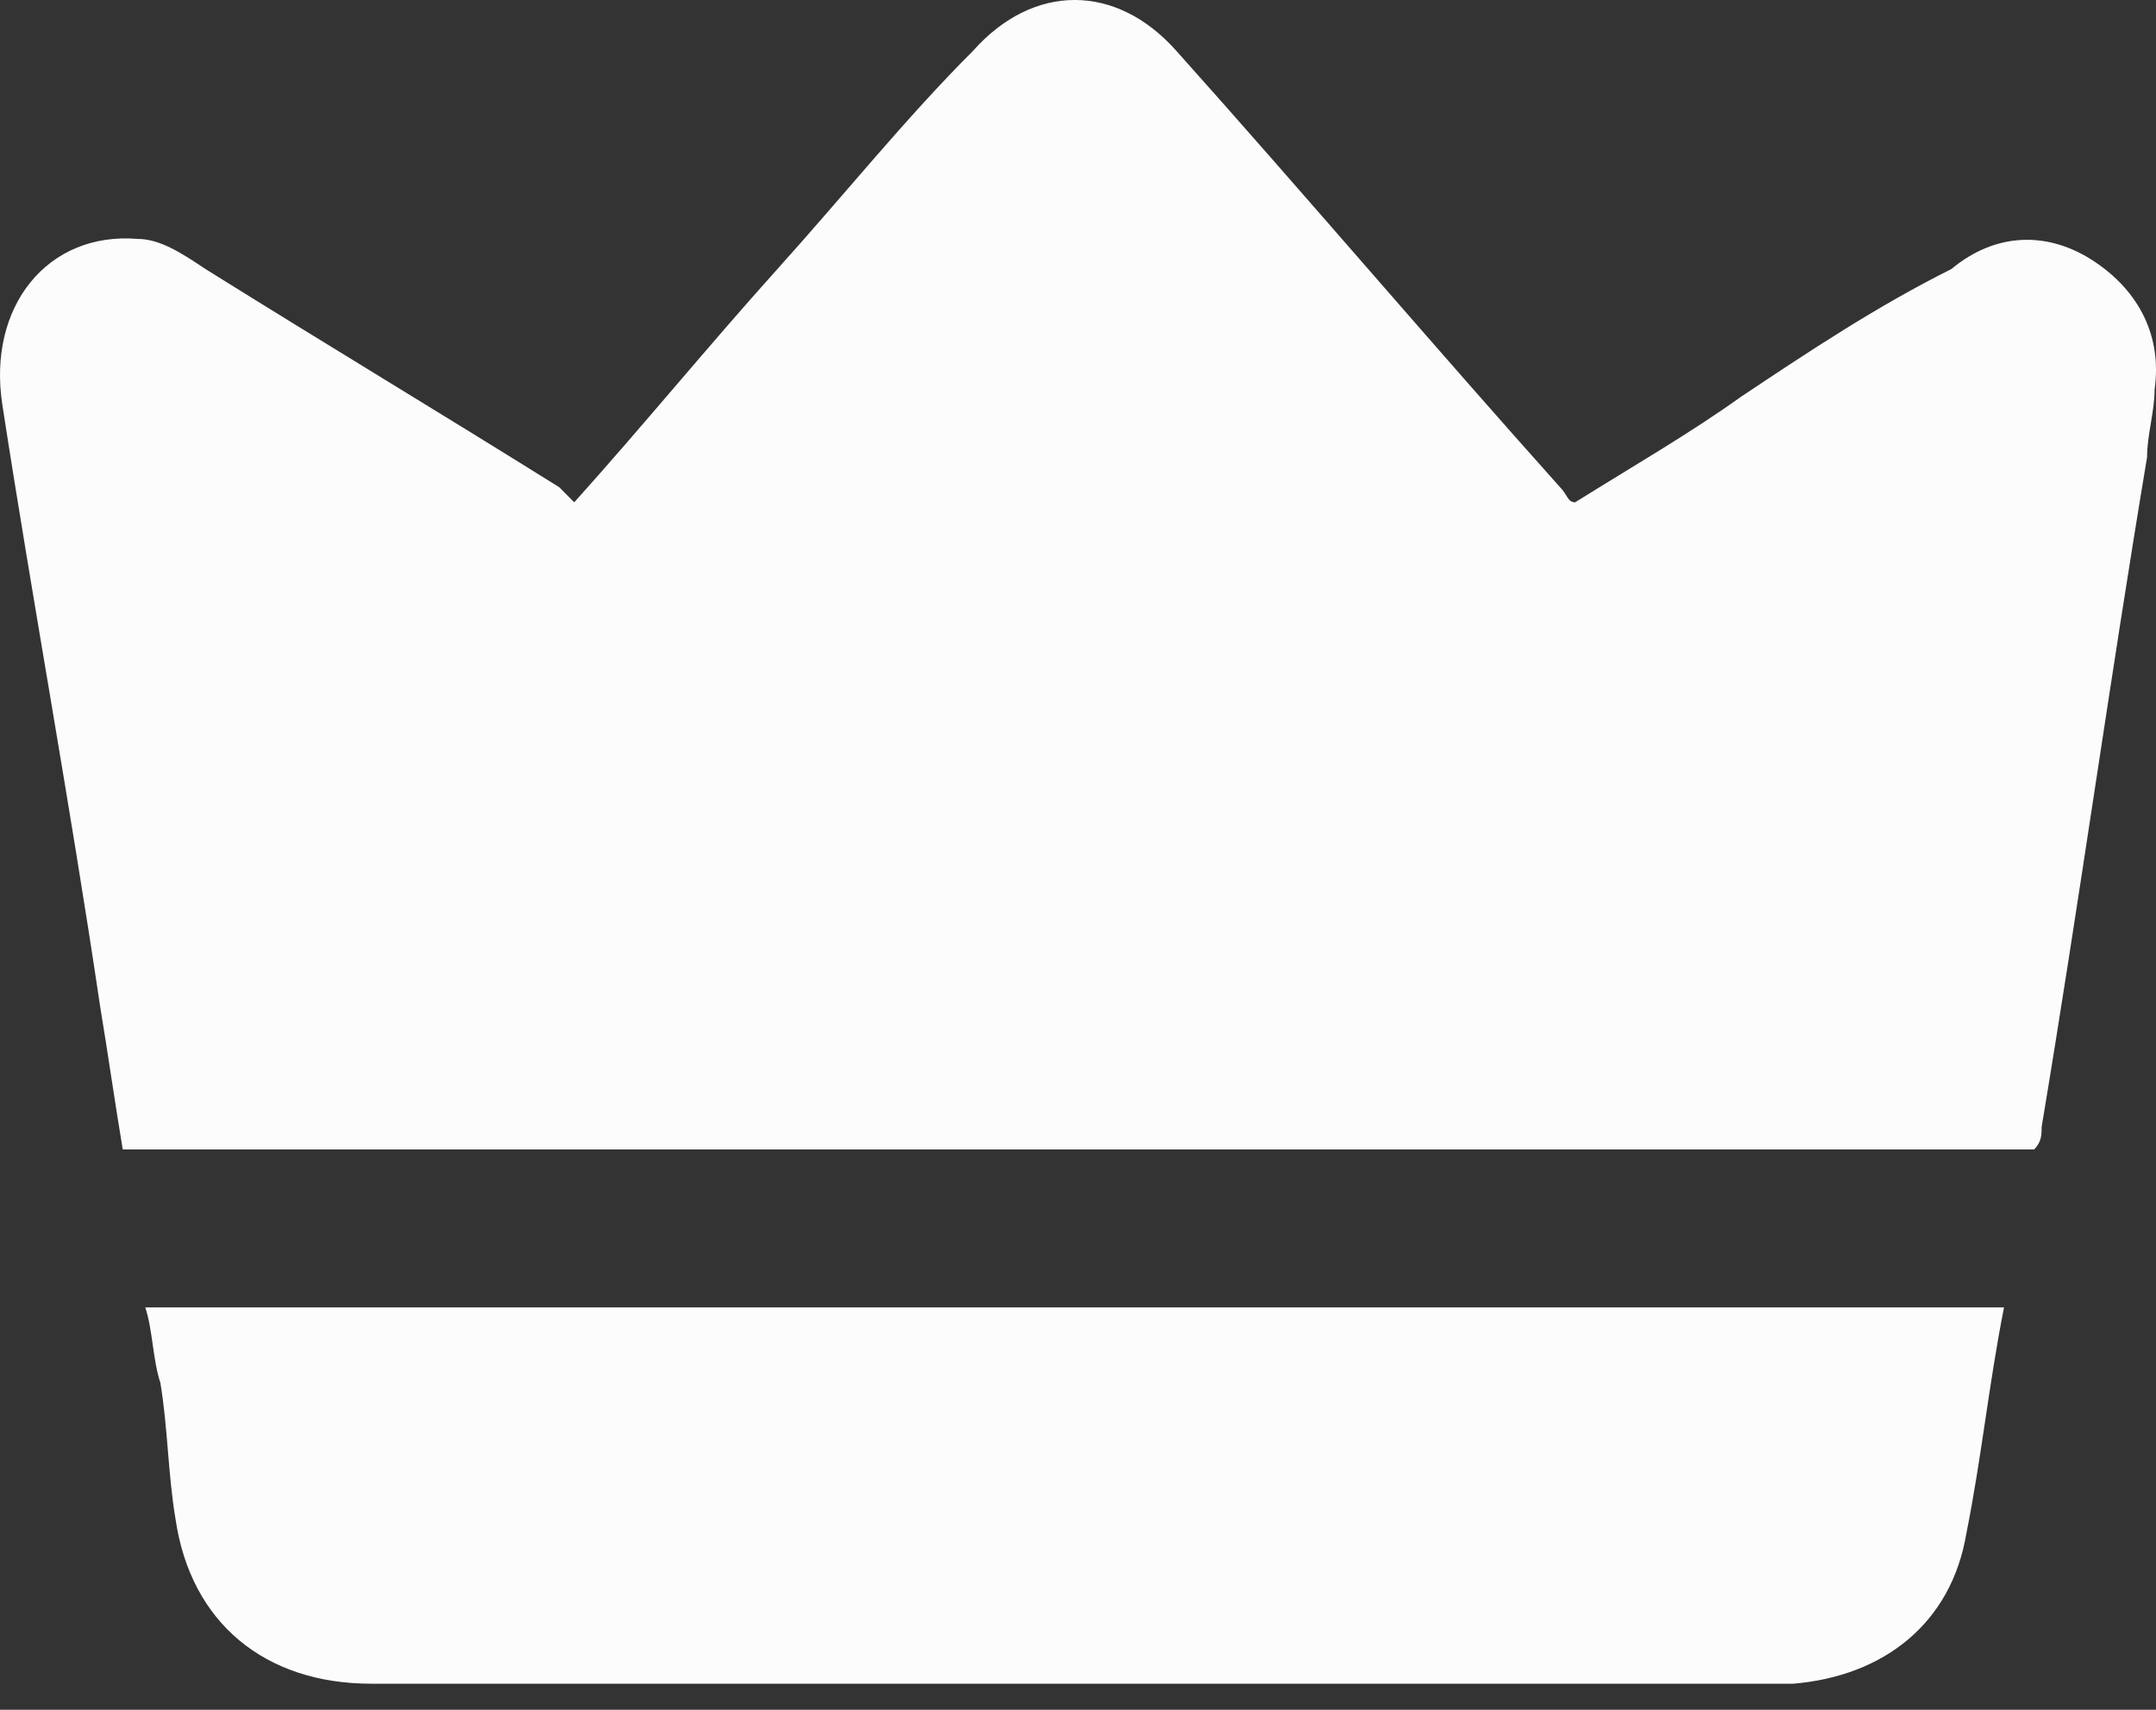
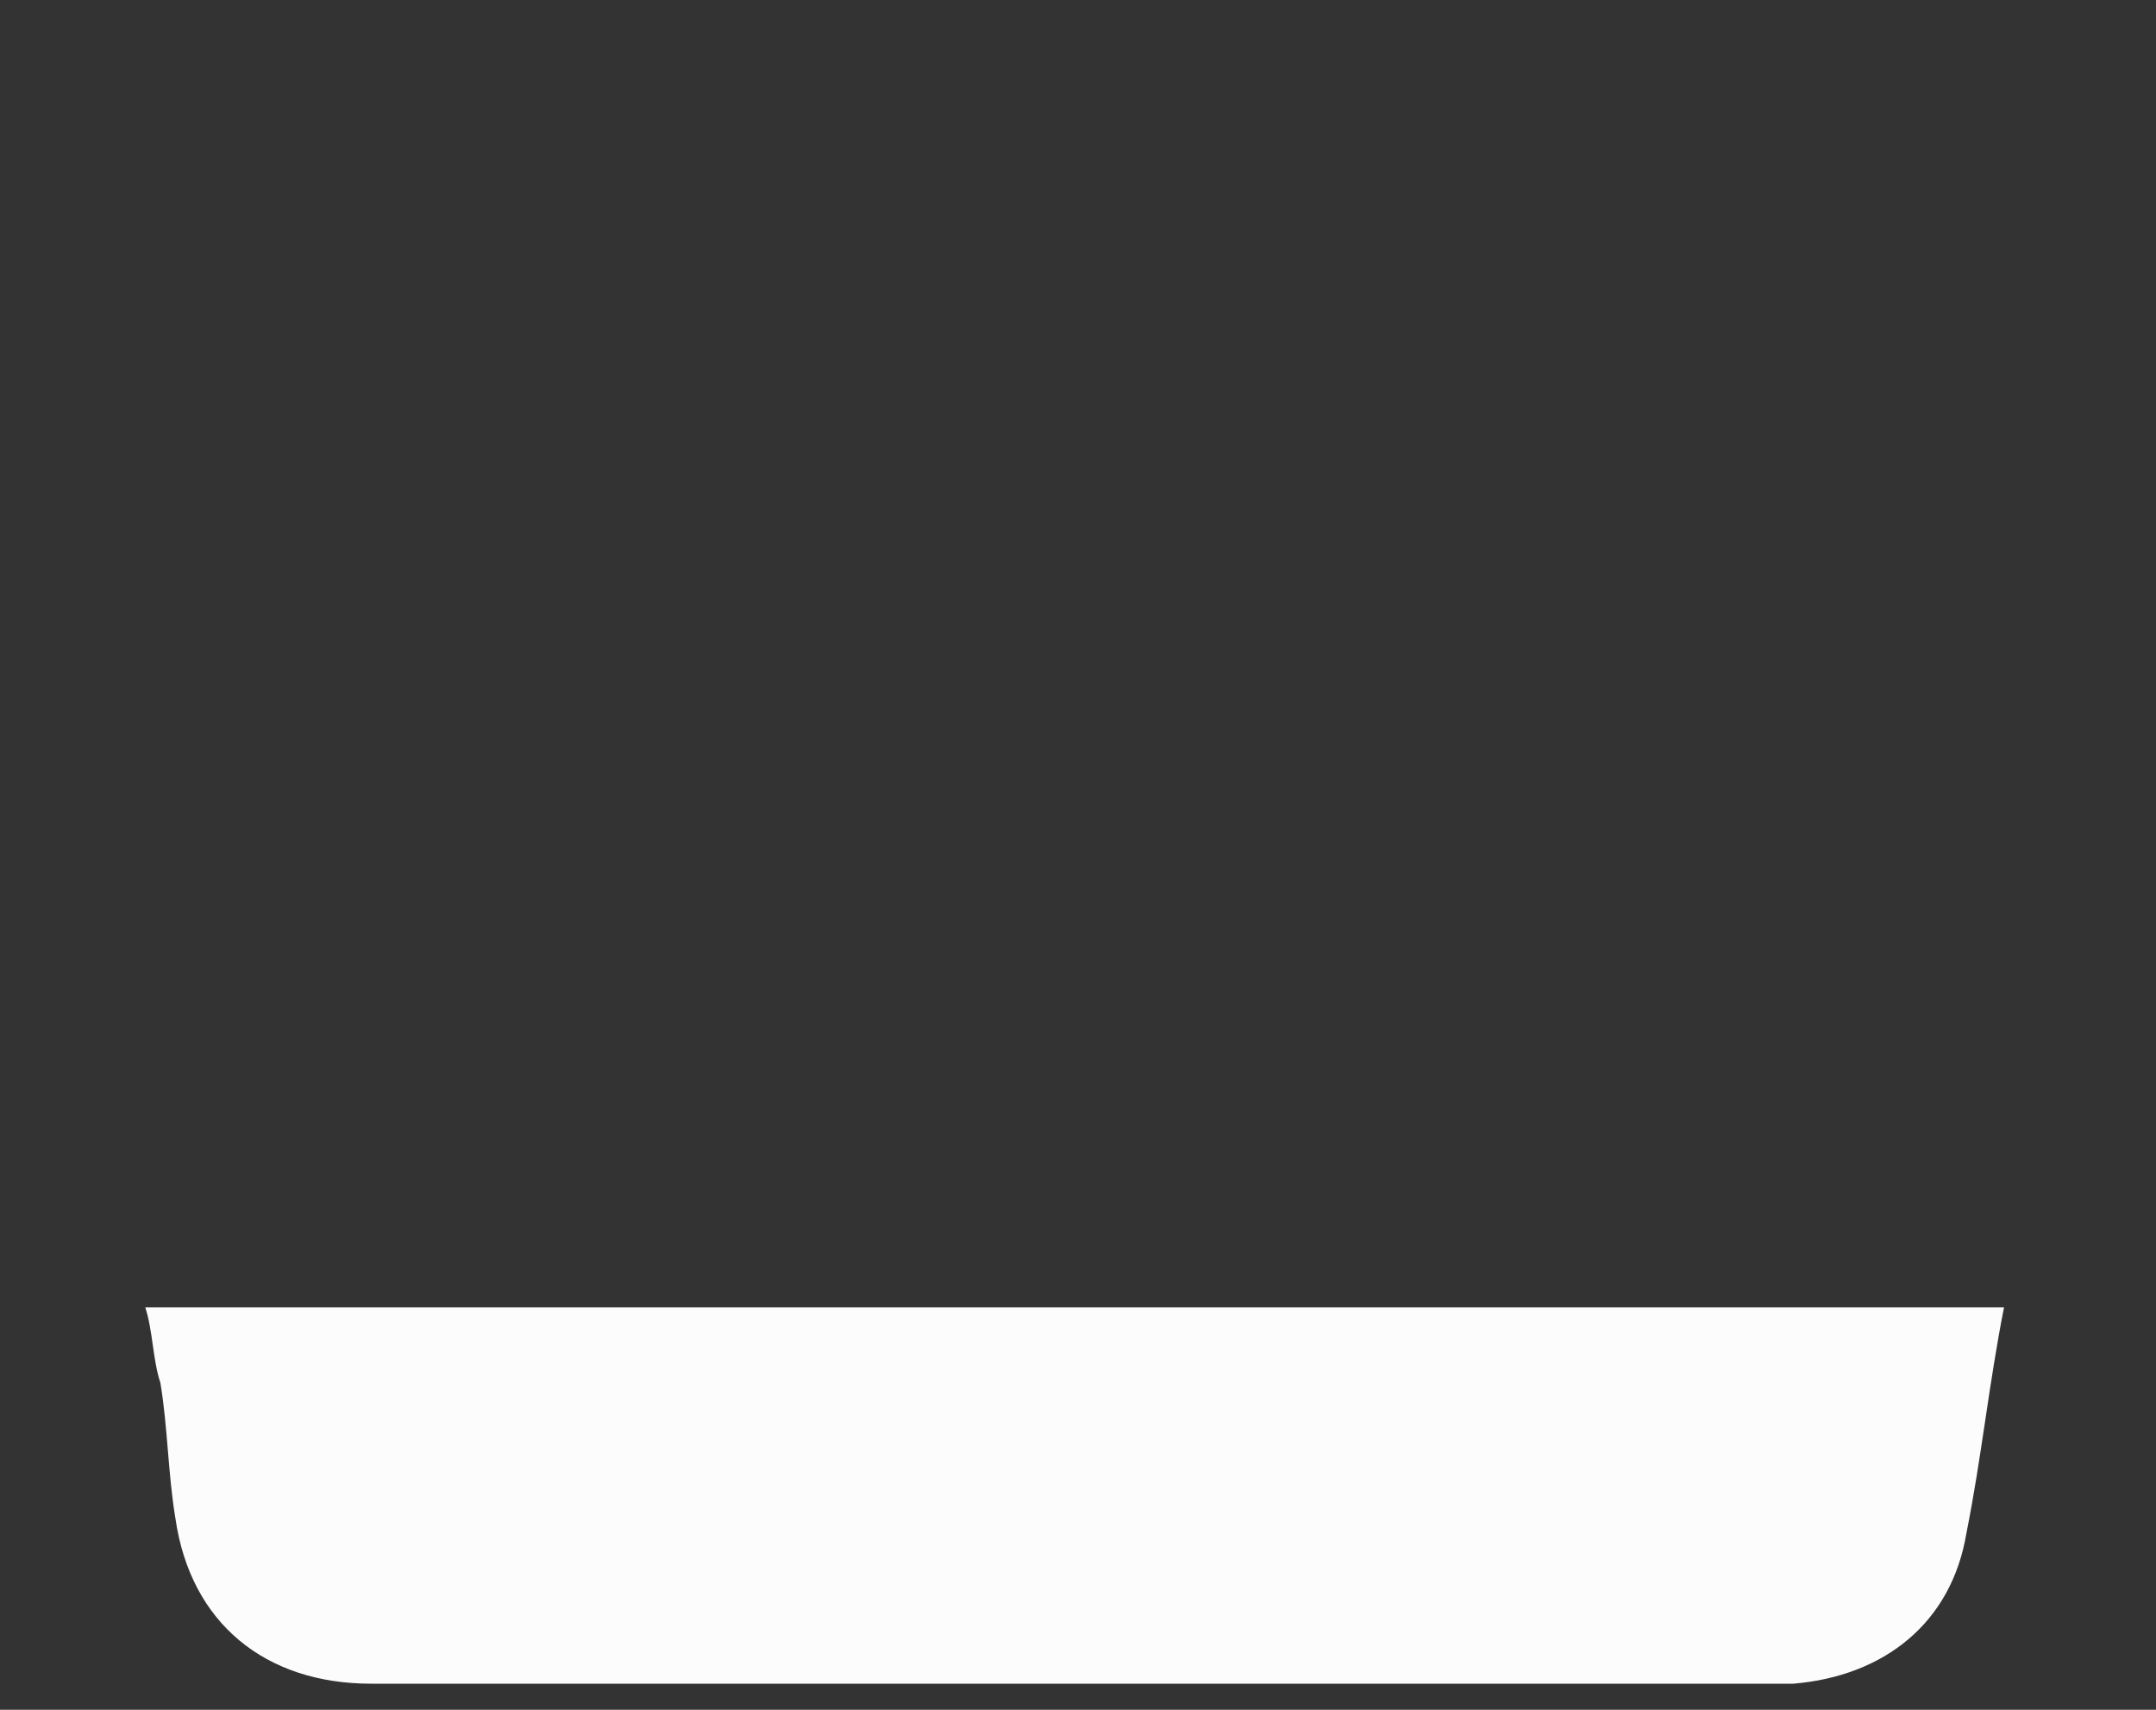
<svg xmlns="http://www.w3.org/2000/svg" width="29" height="23" viewBox="0 0 29 23" fill="none">
  <rect x="0" y="0" width="29" height="23" fill="#333333" stroke="none" />
  <g id="Group">
-     <path id="Vector" d="M7.724 6.757C8.635 5.744 9.546 4.631 10.457 3.619C11.368 2.607 12.178 1.594 13.089 0.683C13.899 -0.228 15.012 -0.228 15.822 0.683C17.543 2.607 19.263 4.631 20.984 6.554C21.085 6.655 21.085 6.757 21.187 6.757C21.996 6.251 22.705 5.846 23.414 5.34C24.325 4.732 25.236 4.125 26.248 3.619C26.855 3.113 27.564 3.113 28.171 3.518C28.778 3.922 29.082 4.53 28.981 5.238C28.981 5.542 28.88 5.846 28.88 6.149C28.373 9.186 27.969 12.121 27.462 15.158C27.462 15.259 27.462 15.361 27.361 15.462C18.757 15.462 10.255 15.462 1.651 15.462C1.549 14.854 1.448 14.146 1.347 13.539C0.942 10.806 0.436 8.073 0.031 5.441C-0.171 4.125 0.638 3.113 1.853 3.214C2.157 3.214 2.46 3.416 2.764 3.619C4.384 4.631 5.902 5.542 7.522 6.554C7.623 6.655 7.623 6.655 7.724 6.757Z" fill="#FCFCFC" />
    <path id="Vector_2" d="M26.956 17.587C26.754 18.6 26.653 19.612 26.45 20.624C26.248 21.839 25.337 22.547 24.122 22.649C24.021 22.649 23.92 22.649 23.818 22.649C17.543 22.649 11.267 22.649 4.991 22.649C3.574 22.649 2.562 21.839 2.359 20.422C2.258 19.814 2.258 19.207 2.157 18.6C2.055 18.296 2.055 17.891 1.954 17.587C10.255 17.587 18.656 17.587 26.956 17.587Z" fill="#FCFCFC" />
  </g>
</svg>